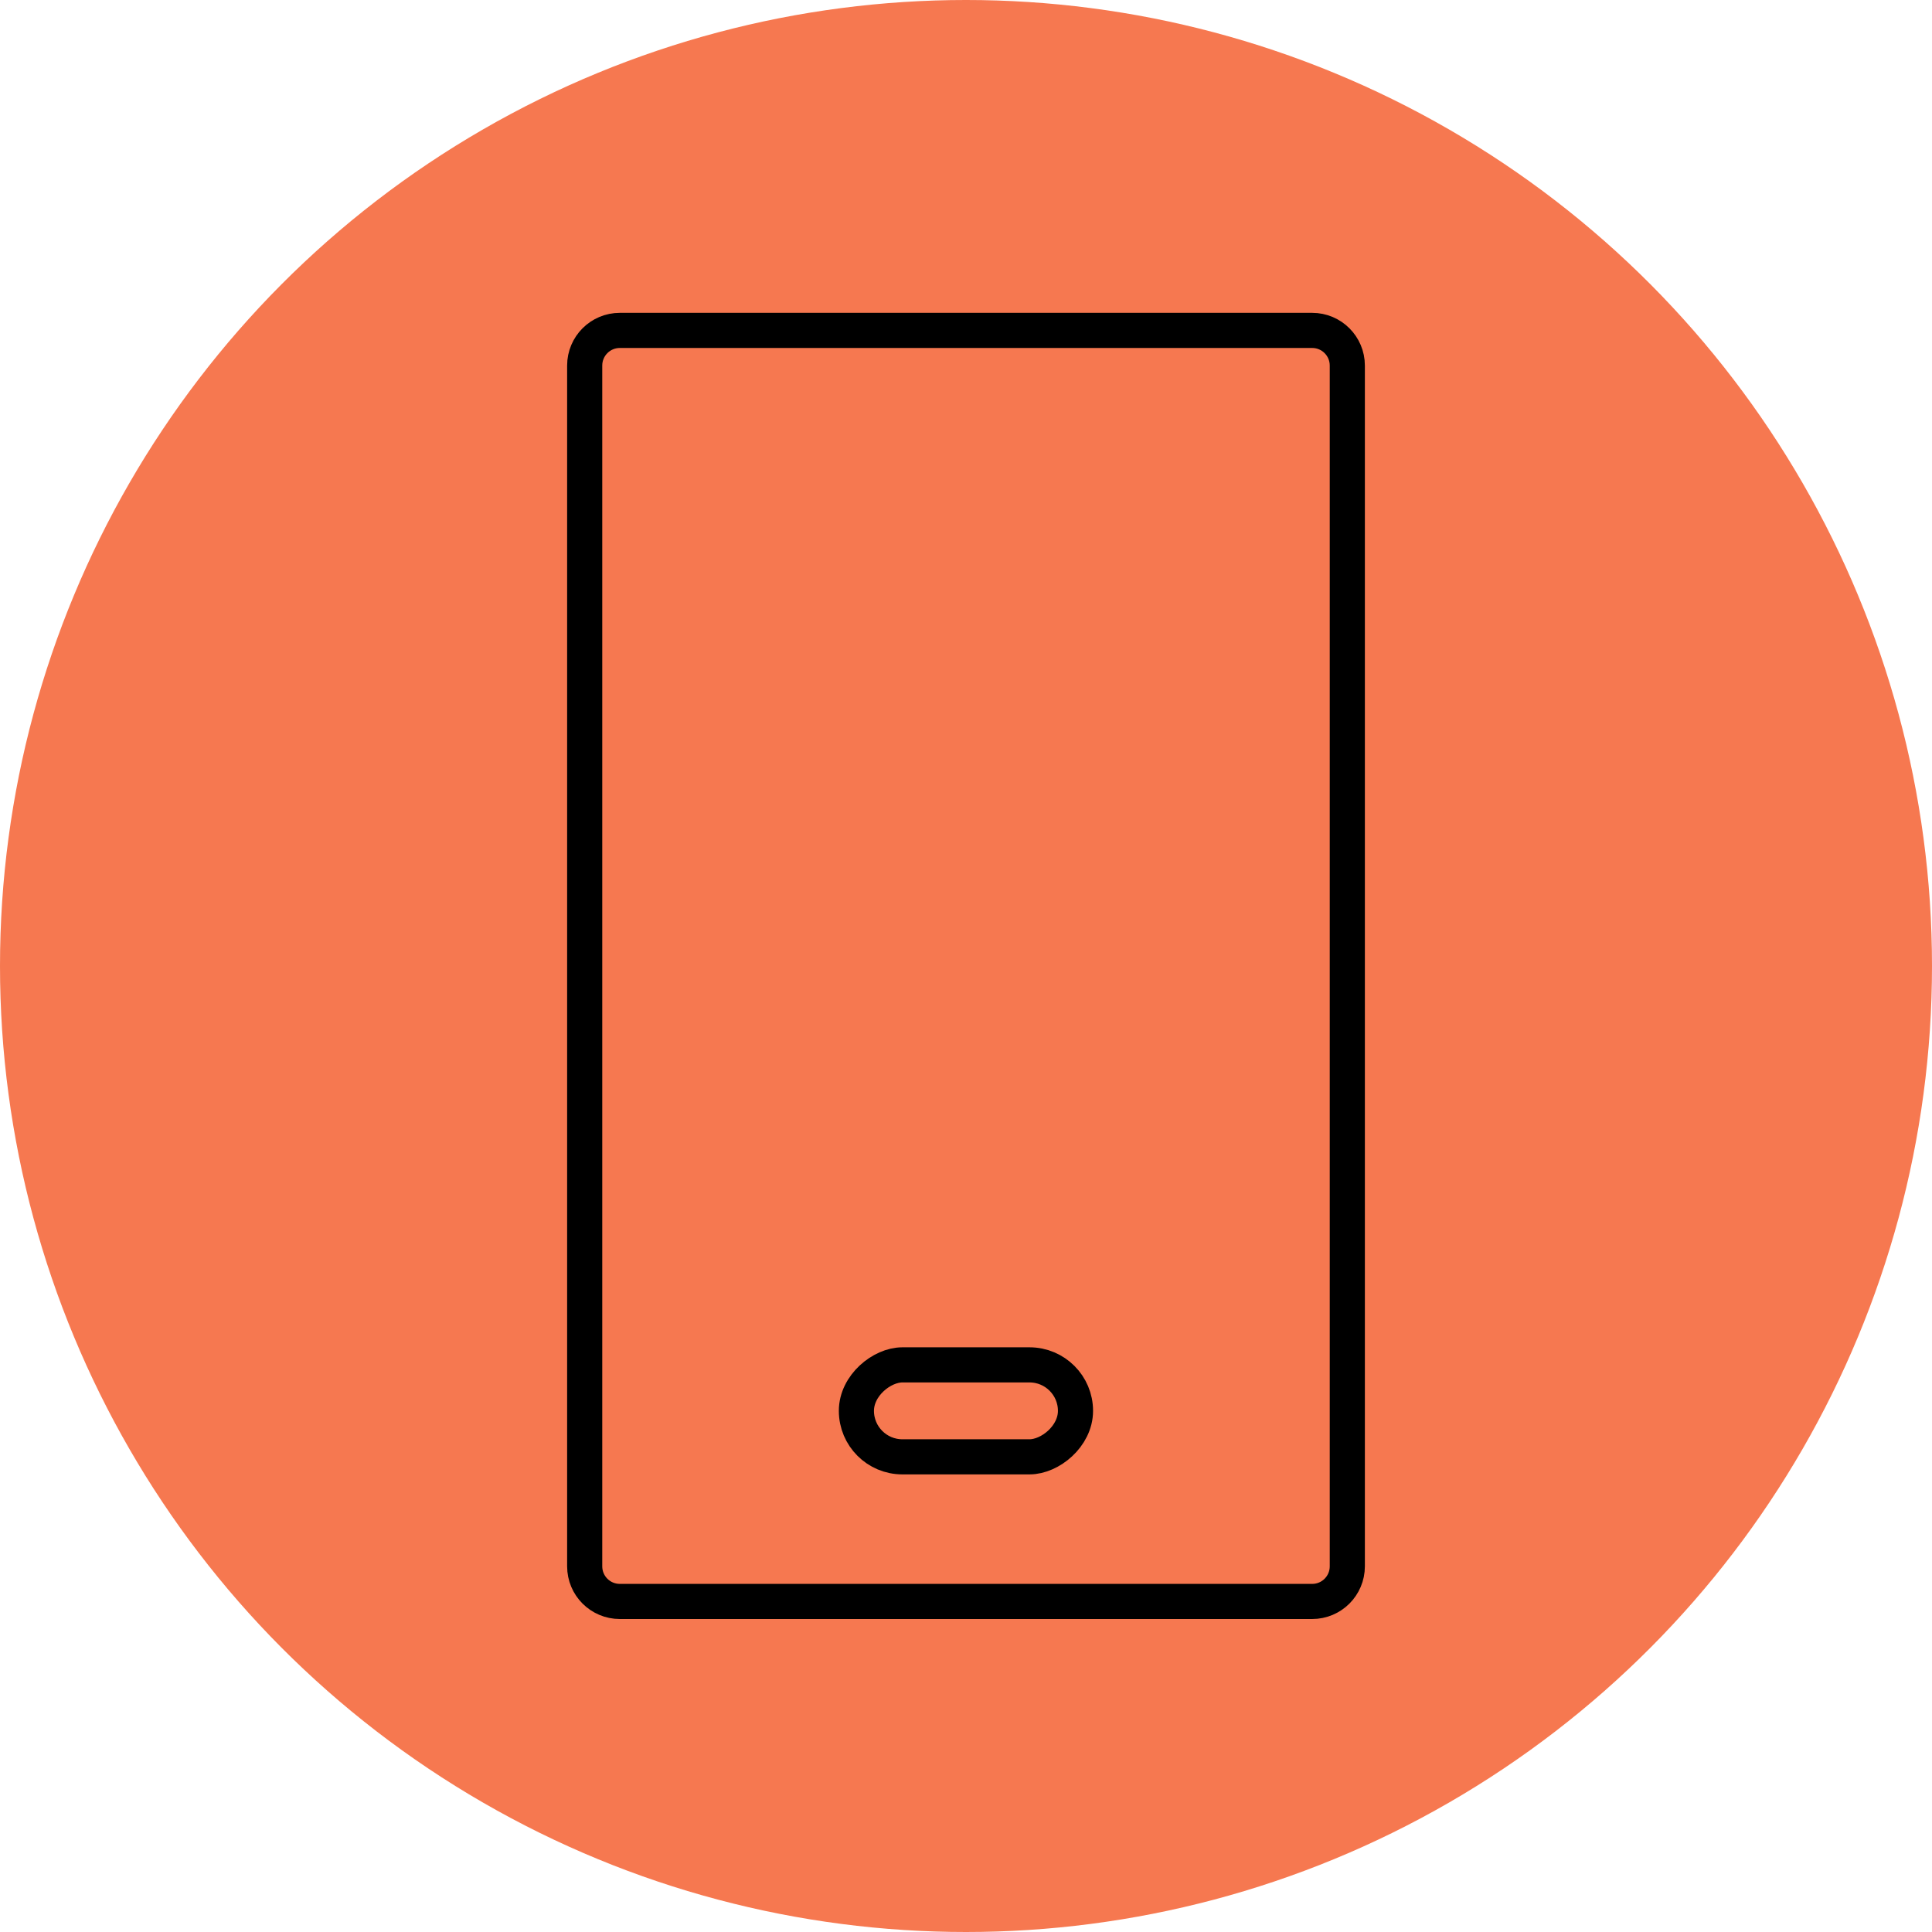
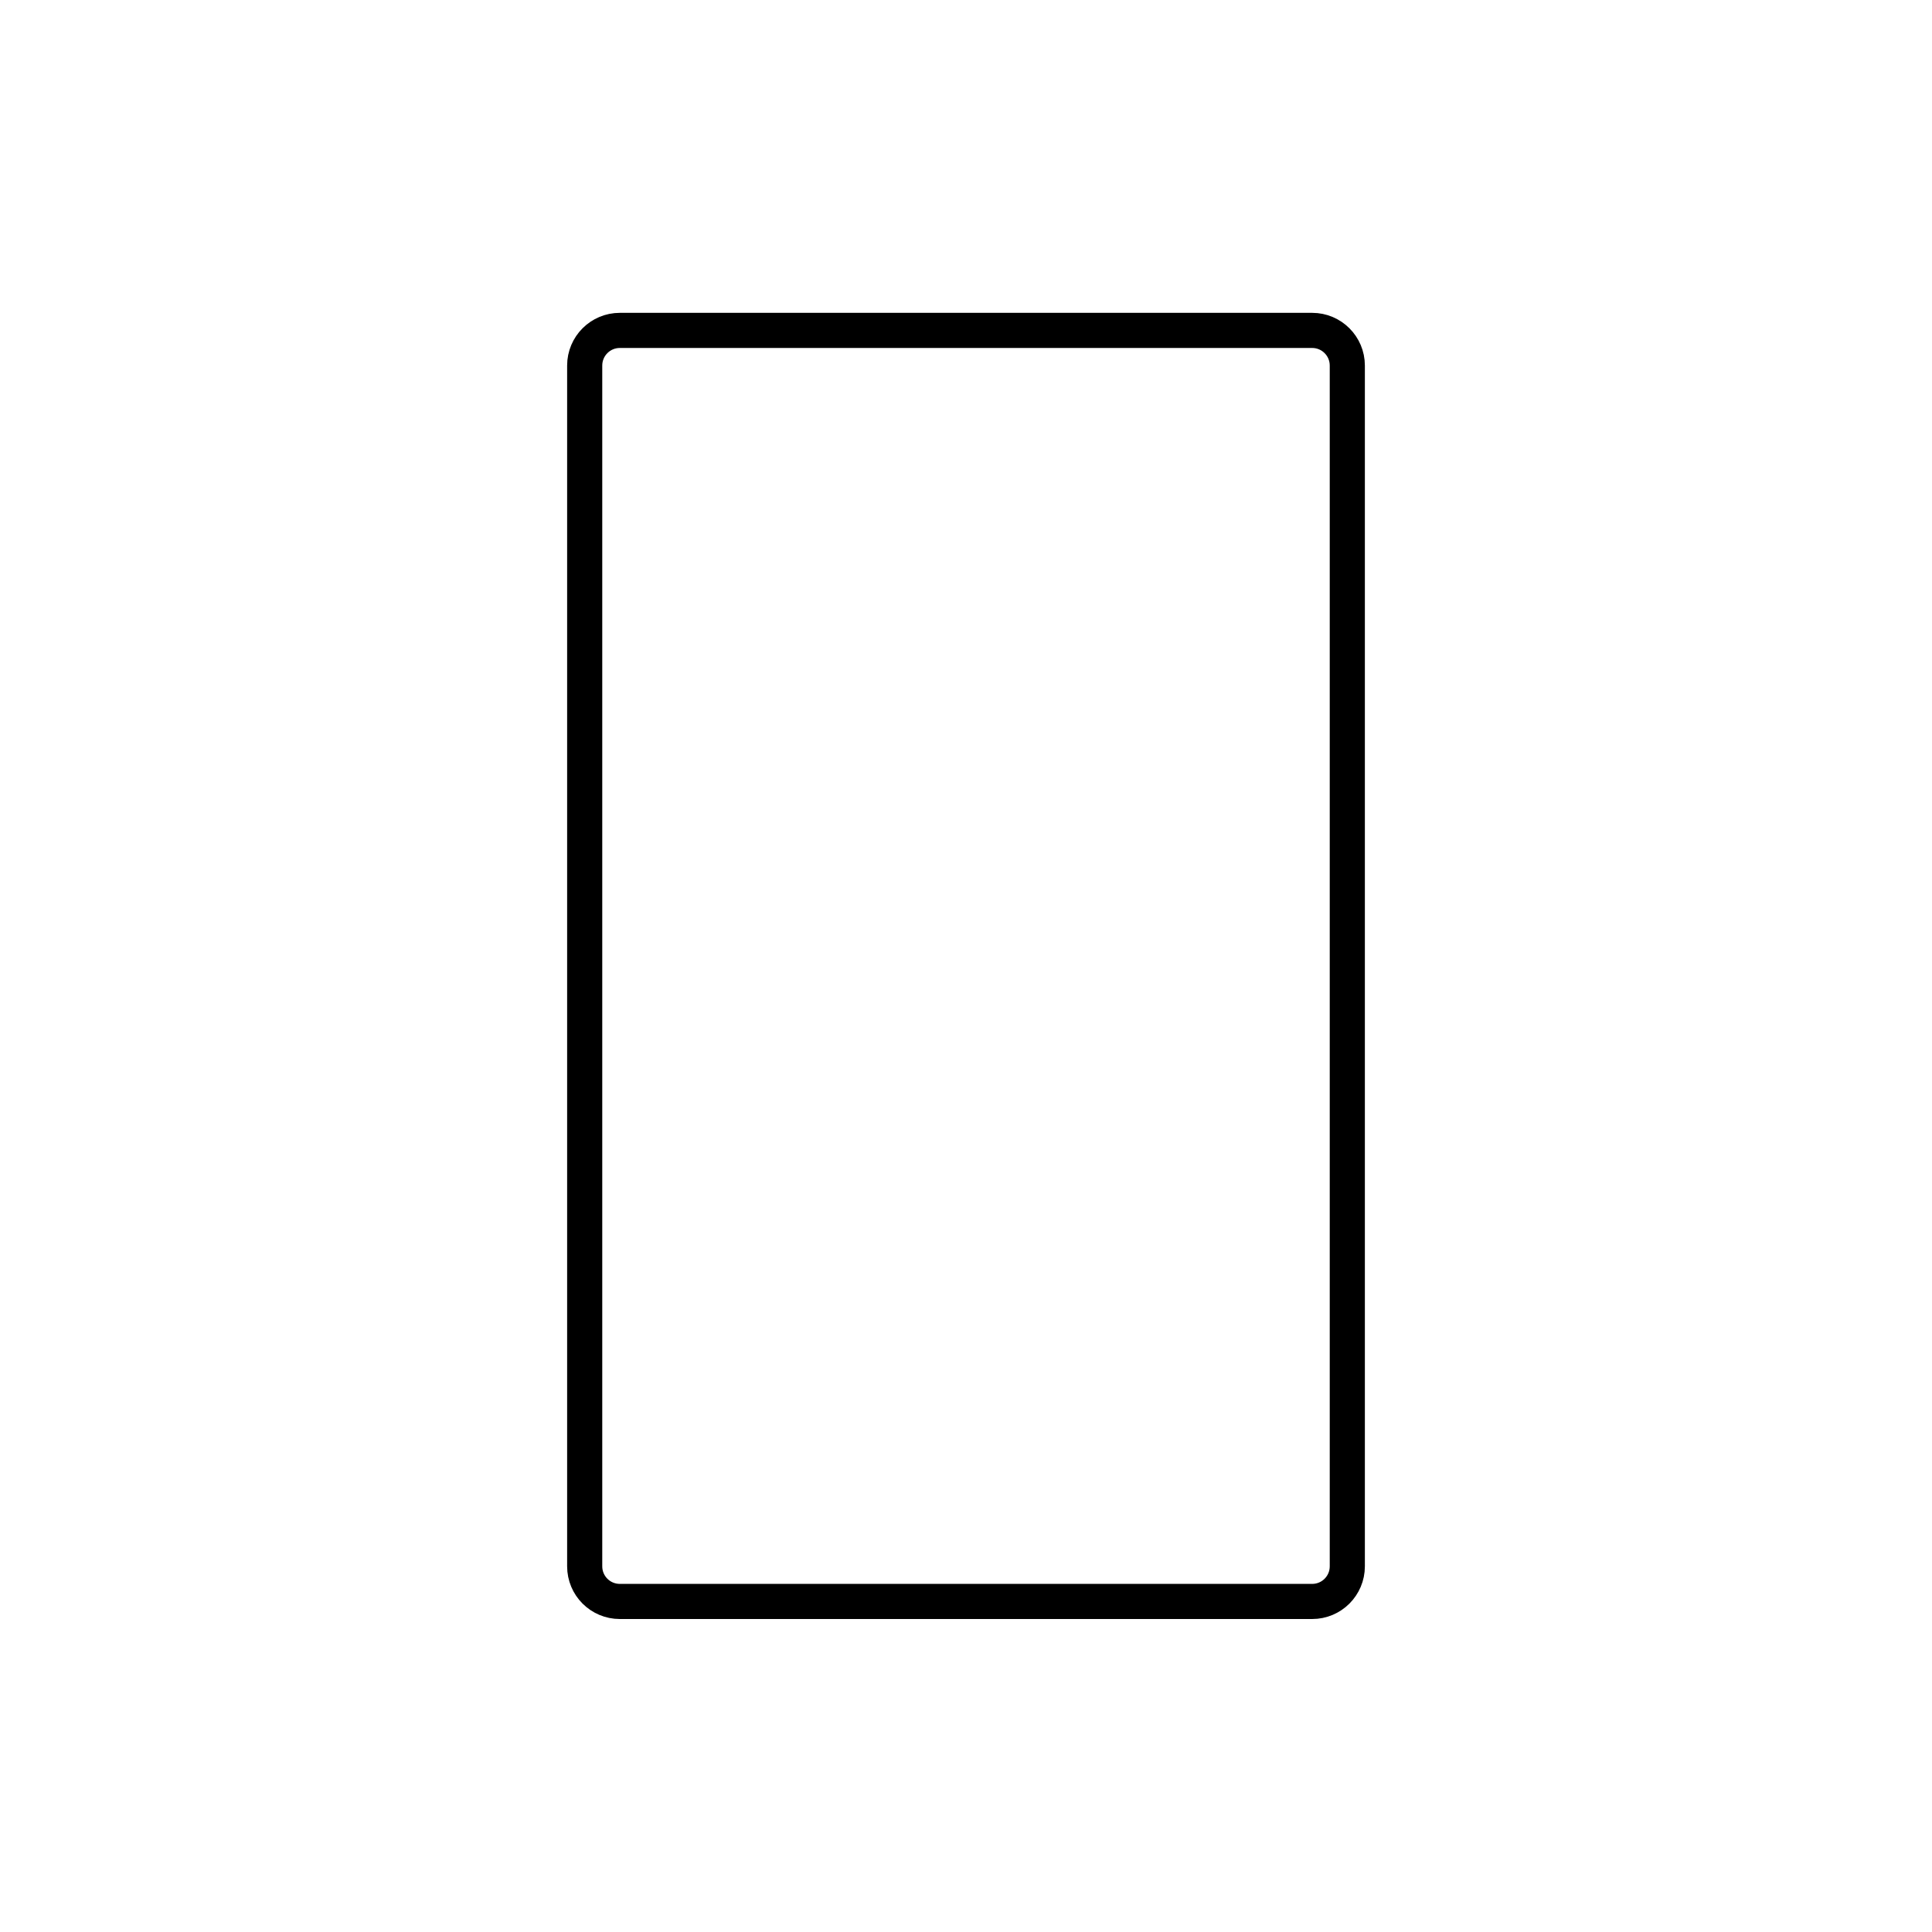
<svg xmlns="http://www.w3.org/2000/svg" width="55" height="55" viewBox="0 0 55 55" fill="none">
-   <circle cx="27.5" cy="27.5" r="27.5" fill="#F67850" />
-   <rect x="30.617" y="38.855" width="2.618" height="6.237" rx="1.309" transform="rotate(90 30.617 38.855)" stroke="black" stroke-linecap="round" stroke-linejoin="round" />
  <path fill-rule="evenodd" clip-rule="evenodd" d="M37.355 9.406C37.907 9.406 38.355 9.854 38.355 10.406V44.59C38.355 45.143 37.907 45.59 37.355 45.59H17.645C17.092 45.59 16.645 45.143 16.645 44.59L16.645 10.406C16.645 9.854 17.092 9.406 17.645 9.406L37.355 9.406Z" stroke="black" stroke-linecap="round" stroke-linejoin="round" />
</svg>